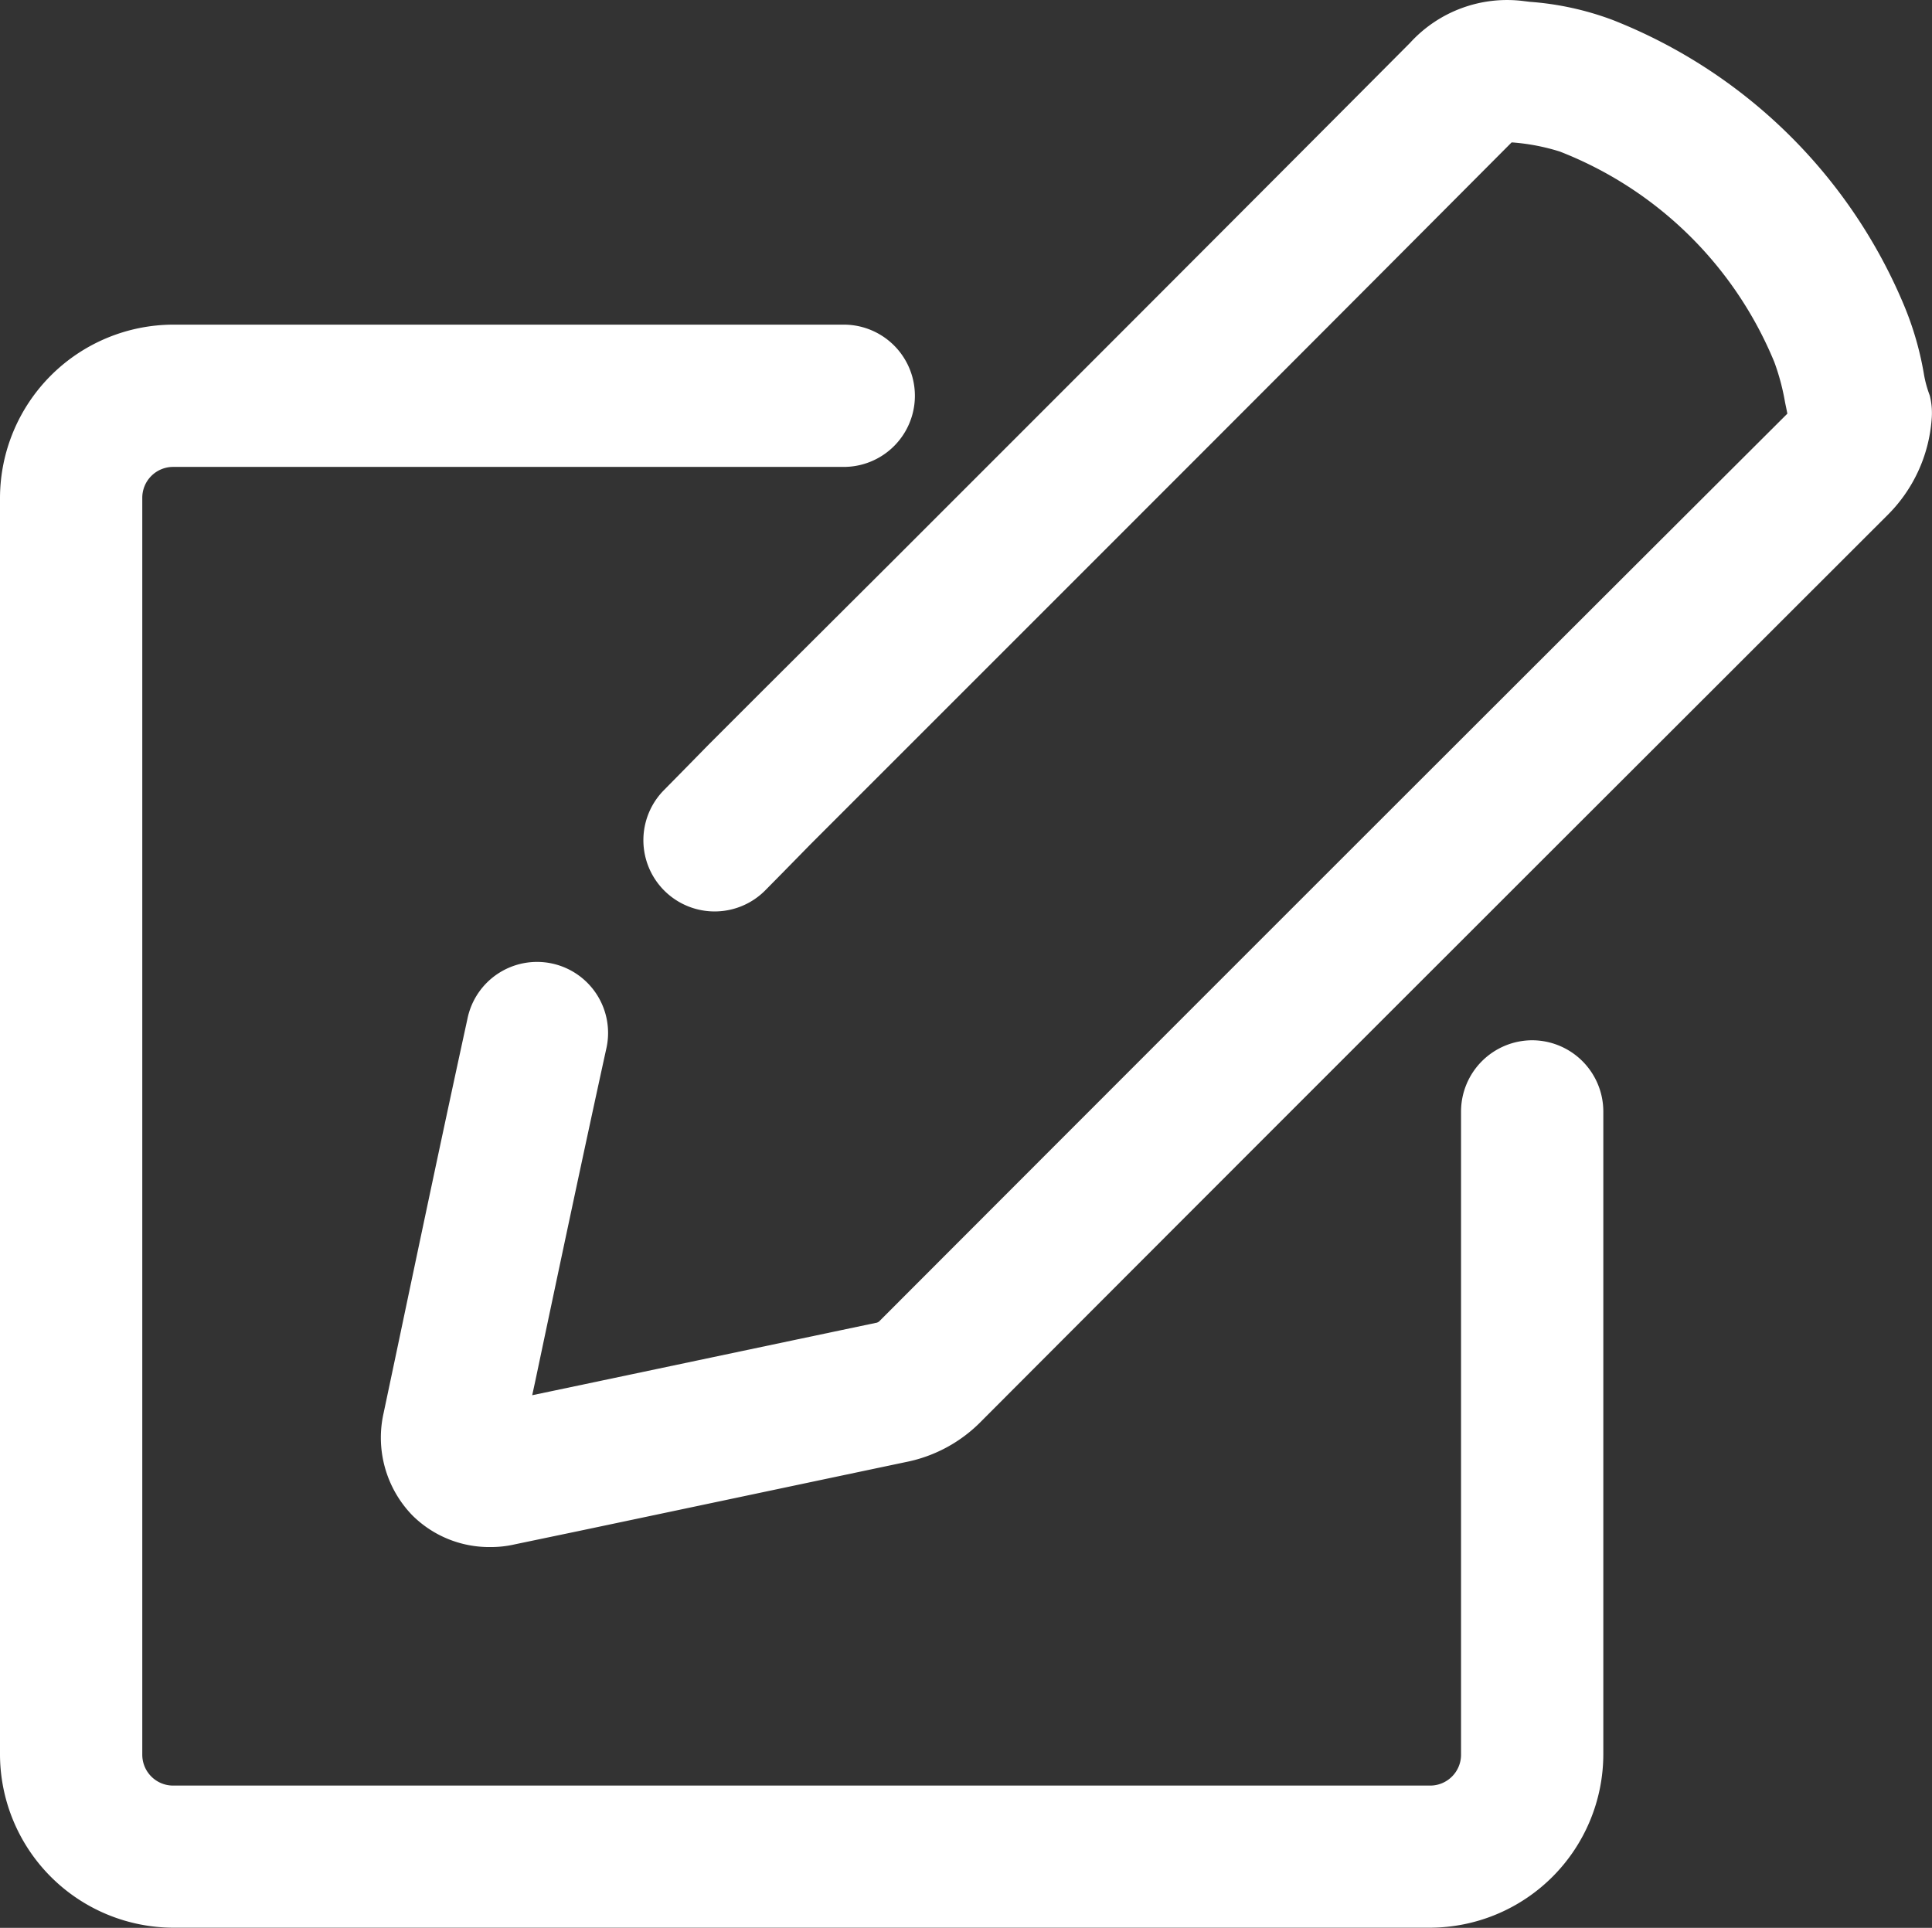
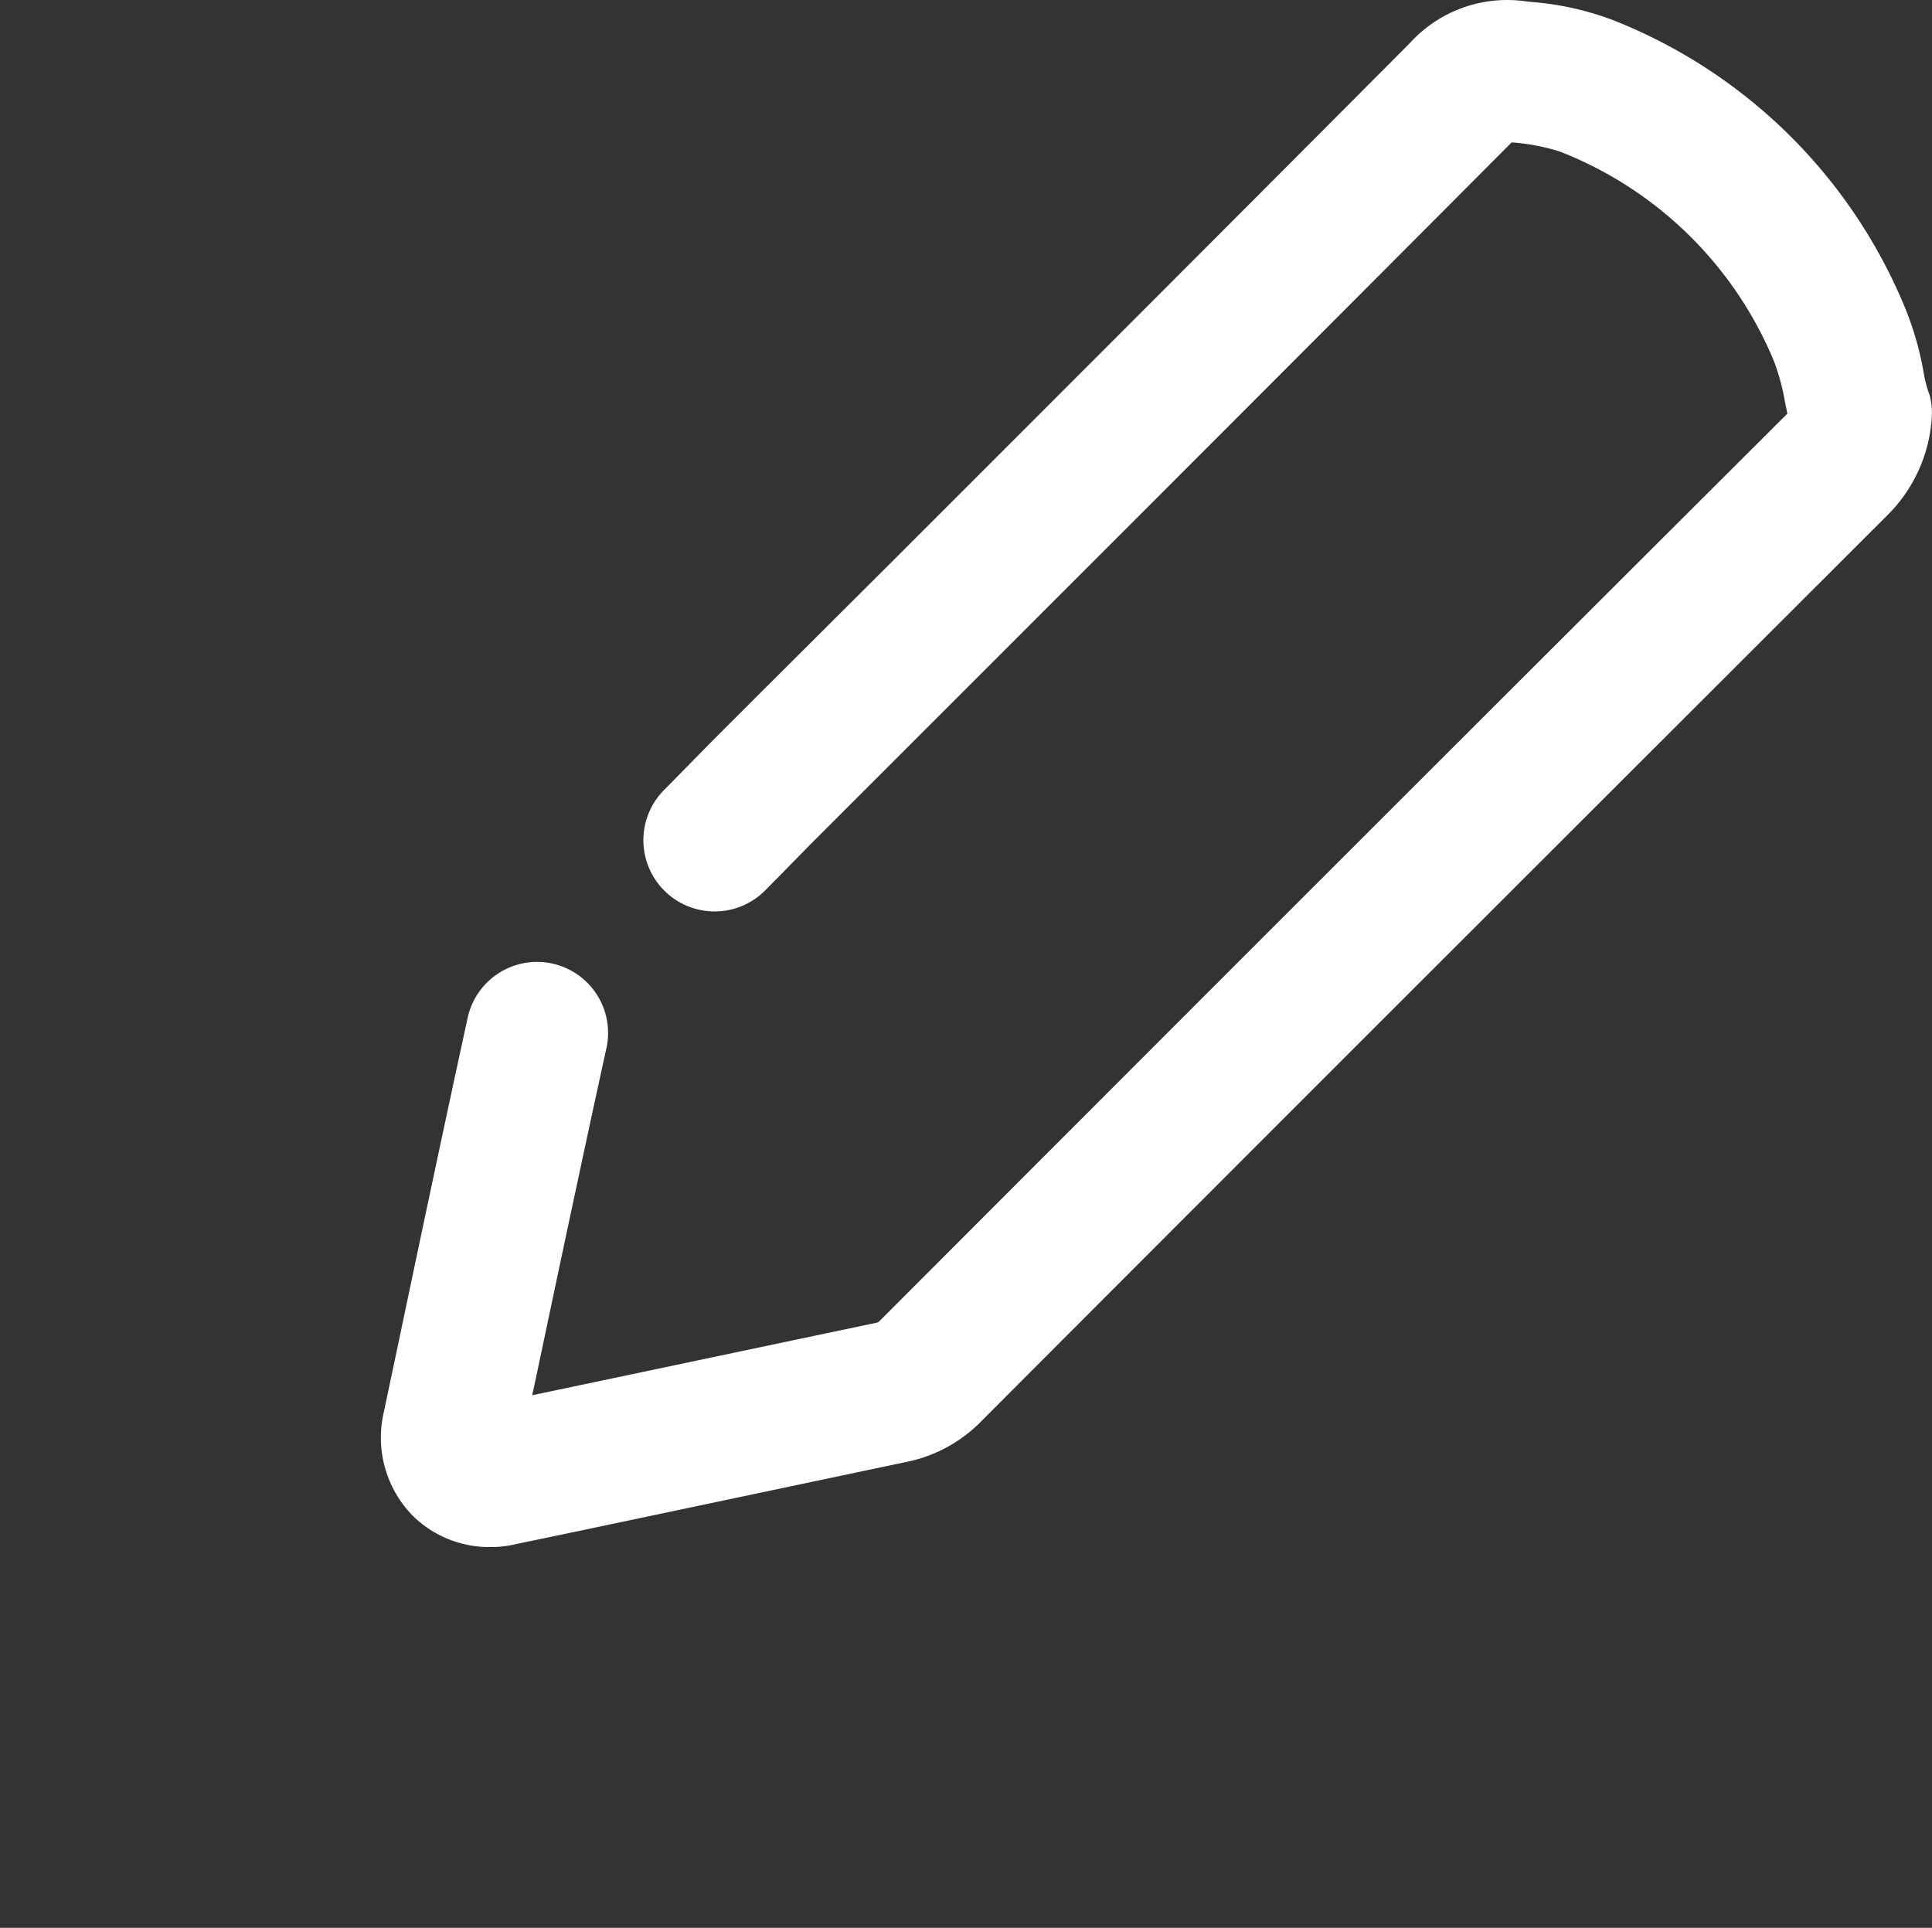
<svg xmlns="http://www.w3.org/2000/svg" width="50.052" height="49.948" viewBox="0 0 50.052 49.948">
  <rect x="0" y="0" width="50.052" height="49.948" fill="#333333" stroke="none" />
  <g id="_002-edit" data-name="002-edit" transform="translate(0 -0.51)">
    <g id="Group_61" data-name="Group 61" transform="translate(9.875 0.51)">
      <g id="Group_60" data-name="Group 60" transform="translate(0 0)">
        <path id="Path_44" data-name="Path 44" d="M136.572,10.754a2.918,2.918,0,0,1-.154-.573,8.174,8.174,0,0,0-.512-1.761,13.569,13.569,0,0,0-7.546-7.392,7.7,7.7,0,0,0-2.15-.471l-.164-.02a3.4,3.4,0,0,0-2.938,1.085c-4.474,4.495-9.03,9.051-13.443,13.463L106.43,18.31l-1.177,1.177-.276.276c-.133.133-.41.42-1.208,1.229a1.846,1.846,0,0,0,2.631,2.59c.809-.819,1.085-1.106,1.218-1.239l.246-.246,1.177-1.177,3.235-3.235c4.413-4.413,8.969-8.969,13.453-13.474l.01-.01h.031a5.466,5.466,0,0,1,1.218.235,9.9,9.9,0,0,1,5.559,5.457,5.932,5.932,0,0,1,.276,1.034c.02.1.041.195.061.3l-.041.041c-7.372,7.351-15.04,15.019-23.466,23.456a.172.172,0,0,1-.113.061c-2.826.594-5.692,1.2-8.457,1.781l-.44.092.082-.379c.594-2.816,1.208-5.723,1.833-8.58a1.84,1.84,0,1,0-3.594-.788c-.625,2.867-1.239,5.785-1.833,8.61l-.338,1.6a2.892,2.892,0,0,0,.747,2.652,2.824,2.824,0,0,0,2.017.819,2.769,2.769,0,0,0,.645-.072l1.669-.348c2.775-.584,5.631-1.188,8.447-1.781a3.752,3.752,0,0,0,1.966-1.065c8.416-8.436,16.095-16.1,23.456-23.456a3.906,3.906,0,0,0,1.157-2.488A1.846,1.846,0,0,0,136.572,10.754Z" transform="translate(-96.454 -0.51)" fill="#fff" />
      </g>
    </g>
    <g id="Group_63" data-name="Group 63" transform="translate(0 8.921)">
      <g id="Group_62" data-name="Group 62">
-         <path id="Path_45" data-name="Path 45" d="M39.694,101.208a1.848,1.848,0,0,0-1.843,1.843v16.658a.8.8,0,0,1-.809.809H4.495a.8.8,0,0,1-.809-.809V87.162a.8.8,0,0,1,.809-.809H21.859a1.843,1.843,0,0,0,0-3.686H4.495A4.5,4.5,0,0,0,0,87.162v32.547A4.5,4.5,0,0,0,4.495,124.2H37.042a4.5,4.5,0,0,0,4.495-4.495V103.051A1.848,1.848,0,0,0,39.694,101.208Z" transform="translate(0 -82.667)" fill="#fff" />
-       </g>
+         </g>
    </g>
  </g>
</svg>